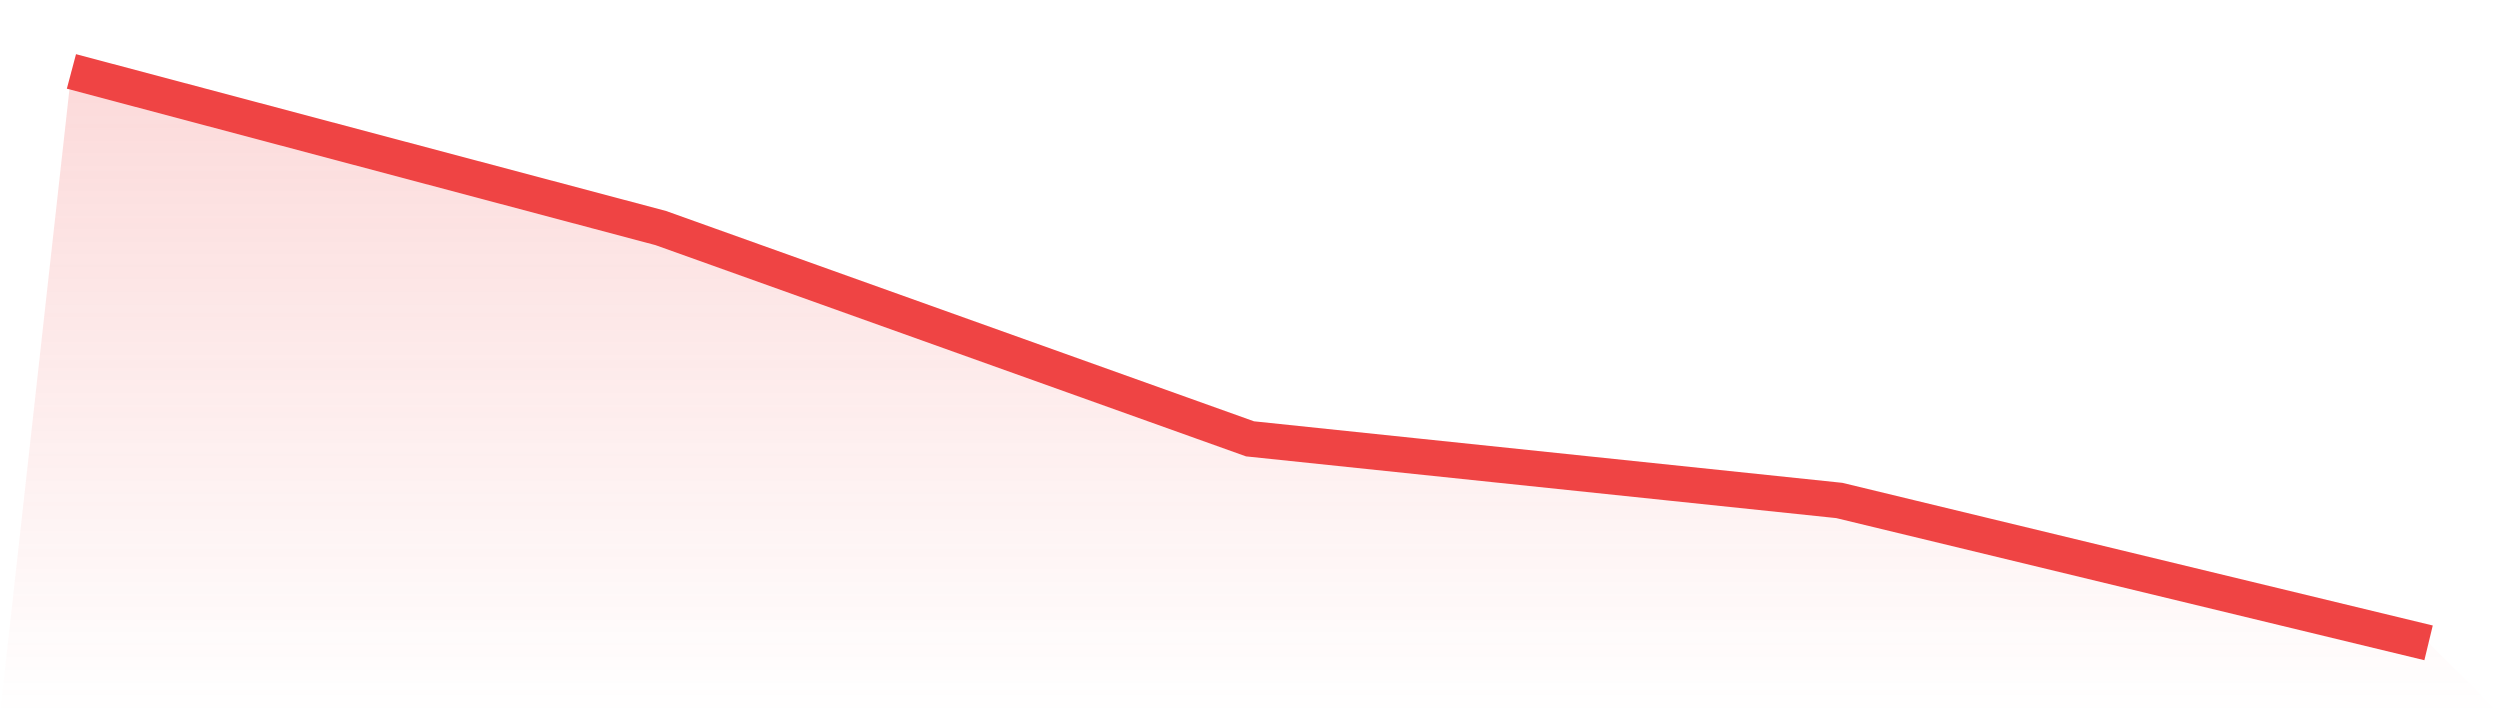
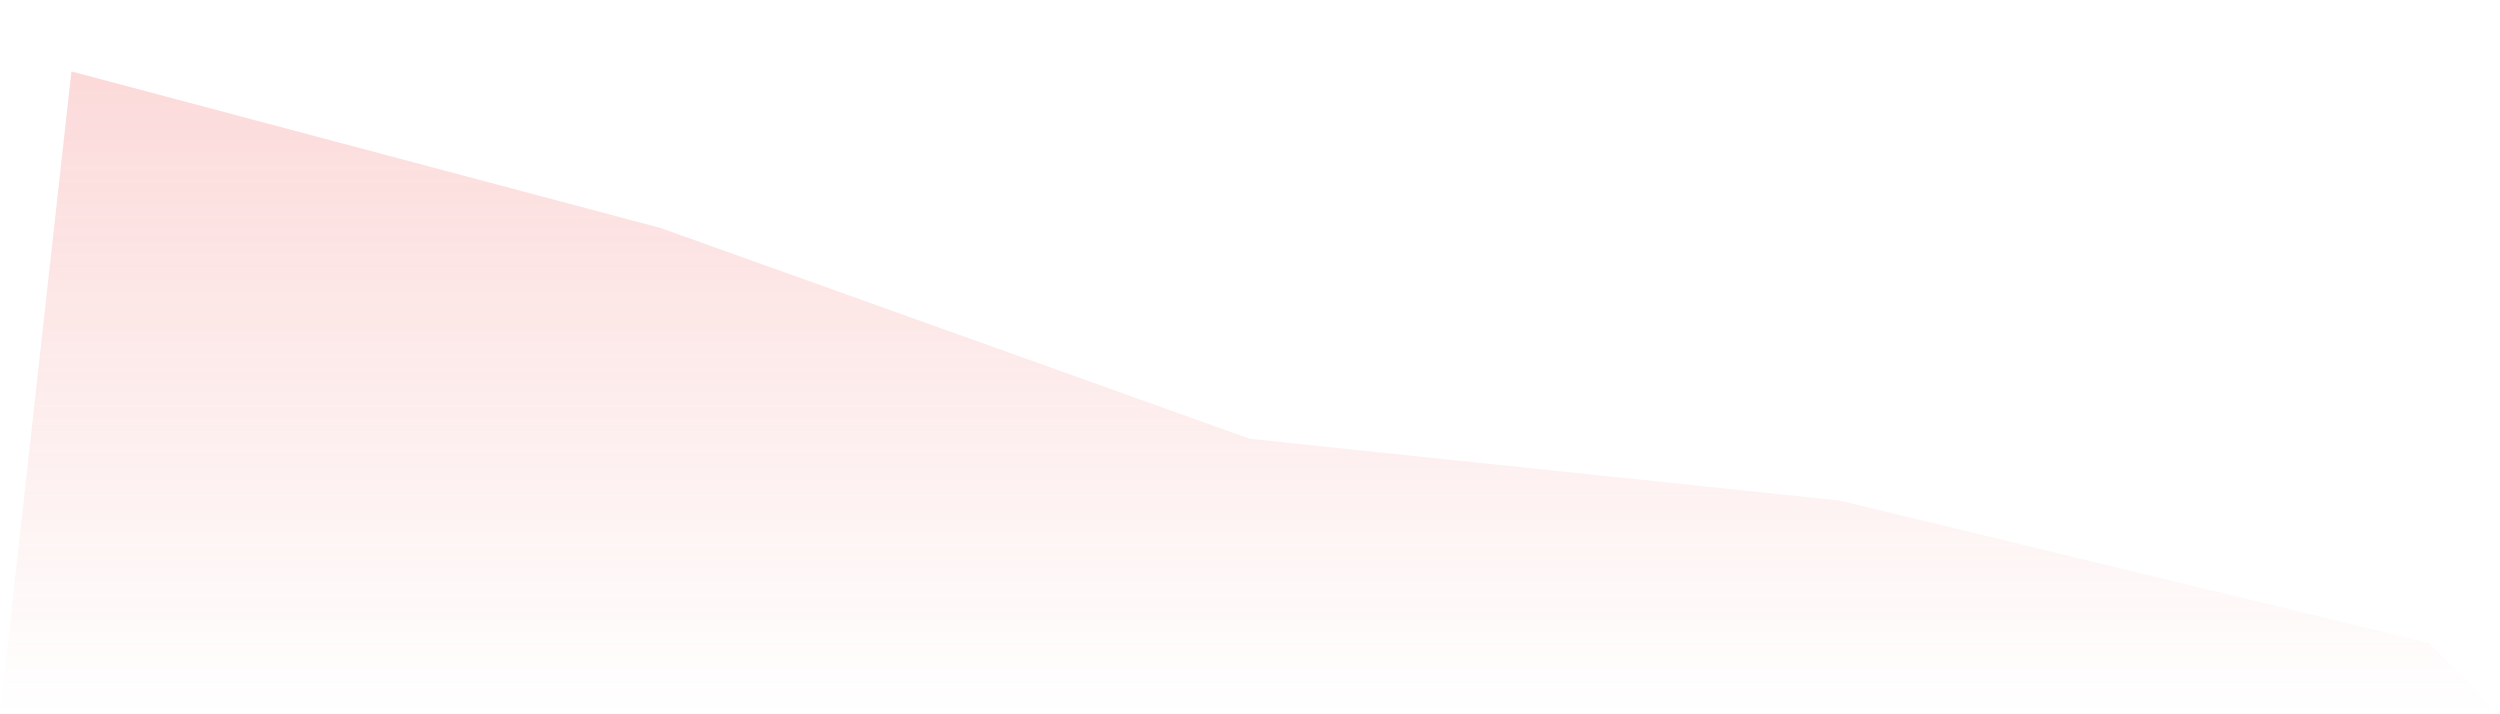
<svg xmlns="http://www.w3.org/2000/svg" viewBox="0 0 140 40">
  <defs>
    <linearGradient id="gradient" x1="0" x2="0" y1="0" y2="1">
      <stop offset="0%" stop-color="#ef4444" stop-opacity="0.2" />
      <stop offset="100%" stop-color="#ef4444" stop-opacity="0" />
    </linearGradient>
  </defs>
  <path d="M4,4 L4,4 L37,12.77 L70,24.575 L103,28.026 L136,36 L140,40 L0,40 z" fill="url(#gradient)" />
-   <path d="M4,4 L4,4 L37,12.77 L70,24.575 L103,28.026 L136,36" fill="none" stroke="#ef4444" stroke-width="2" />
</svg>